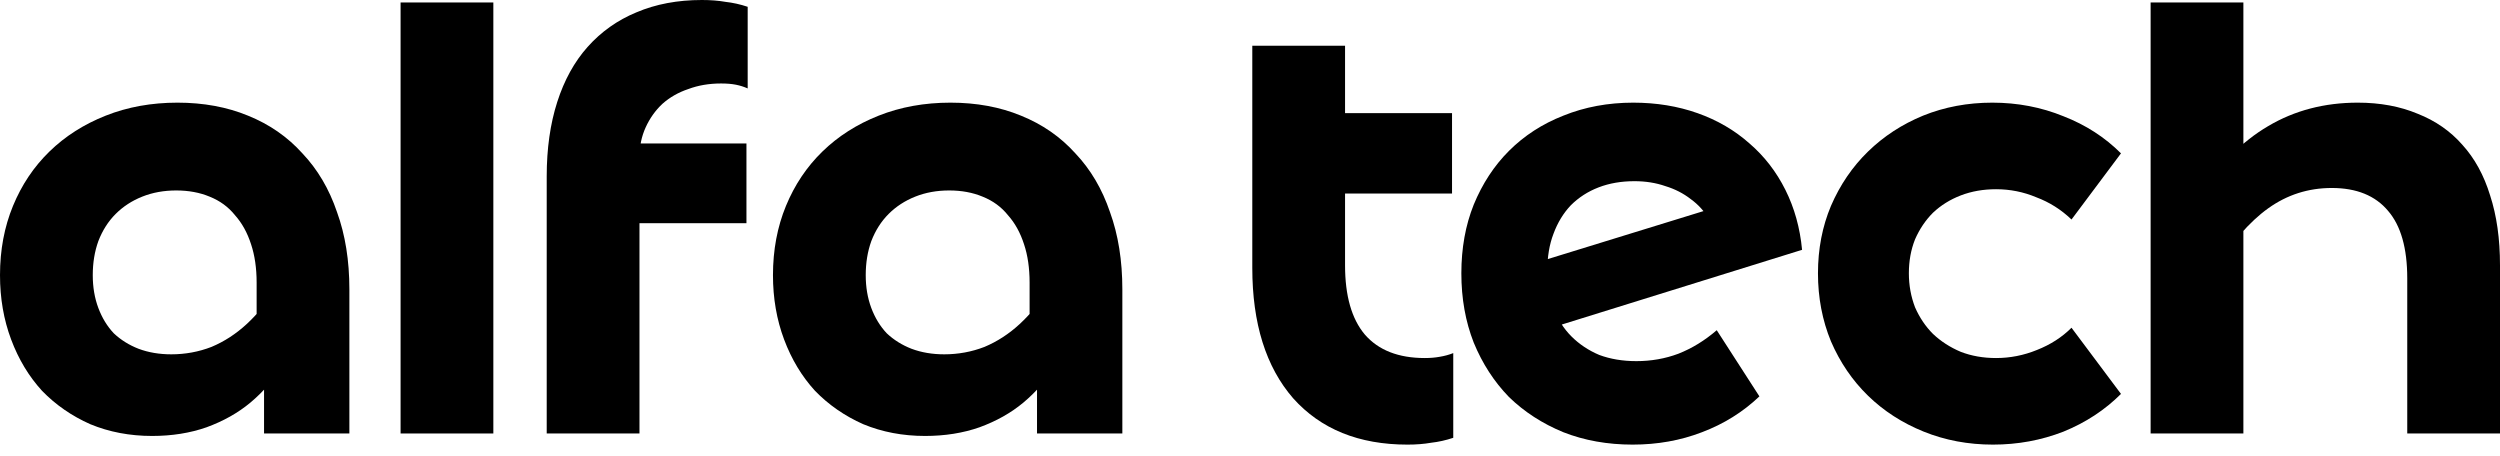
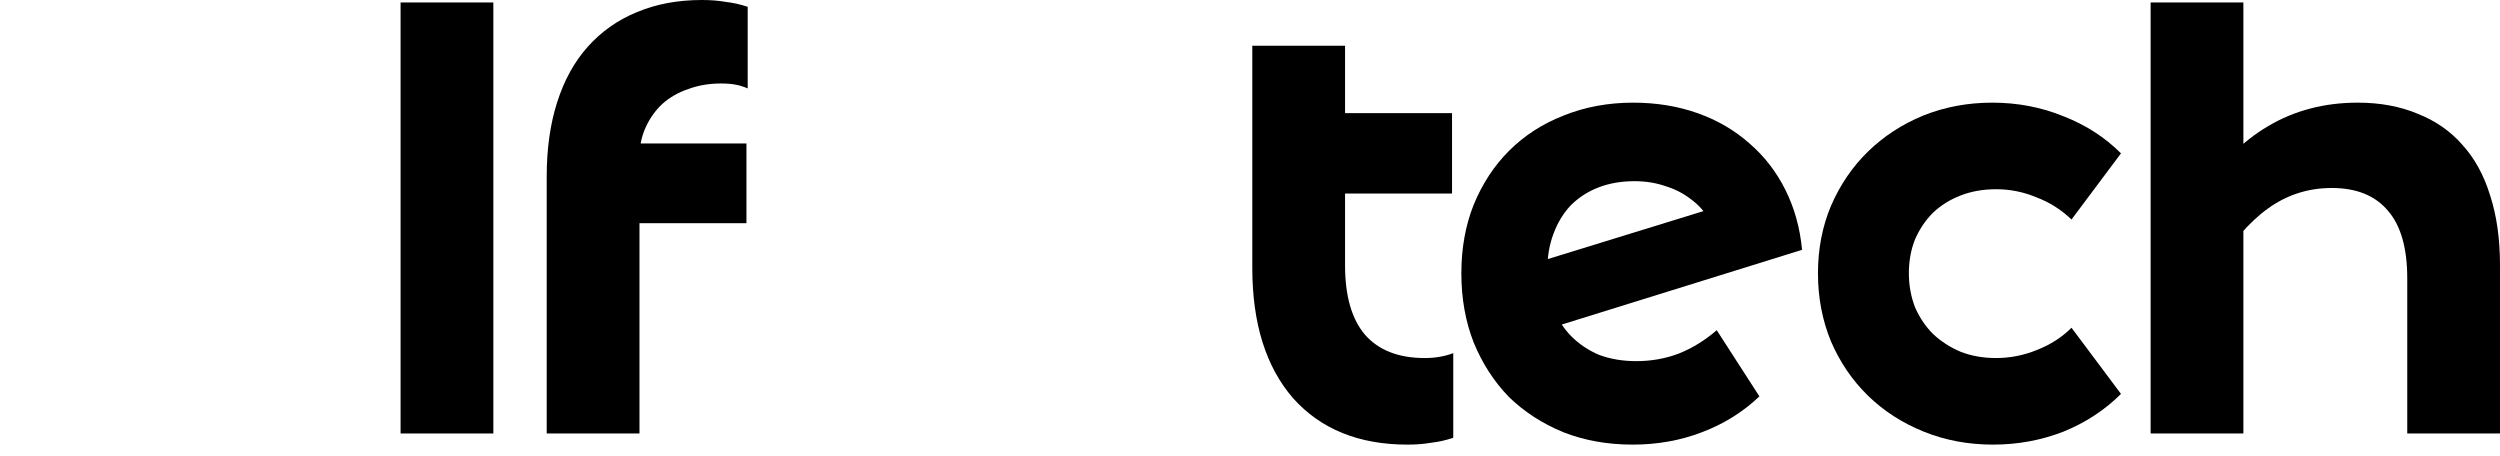
<svg xmlns="http://www.w3.org/2000/svg" width="181" height="33" viewBox="0 0 181 33" fill="none">
  <path d="M155.705 31.384V0.179H162.421V31.384H155.705ZM160.272 19.654L159.331 14.058C160.704 11.879 162.331 10.237 164.211 9.133C166.122 7.999 168.286 7.432 170.703 7.432C172.315 7.432 173.763 7.7 175.046 8.238C176.329 8.745 177.404 9.491 178.269 10.476C179.165 11.461 179.836 12.685 180.284 14.147C180.762 15.61 181 17.296 181 19.206V31.384H174.285V20.146C174.285 17.968 173.822 16.341 172.897 15.267C171.972 14.162 170.614 13.61 168.823 13.61C167.122 13.61 165.584 14.102 164.211 15.087C162.839 16.072 161.525 17.595 160.272 19.654Z" fill="black" />
  <path d="M144.246 7.432C146.067 7.432 147.783 7.76 149.395 8.417C151.007 9.044 152.395 9.939 153.559 11.103L149.977 15.893C149.231 15.177 148.38 14.64 147.425 14.282C146.5 13.894 145.53 13.7 144.515 13.7C143.59 13.7 142.739 13.849 141.963 14.147C141.187 14.446 140.516 14.864 139.949 15.401C139.411 15.938 138.978 16.58 138.65 17.326C138.352 18.072 138.202 18.893 138.202 19.788C138.202 20.654 138.352 21.475 138.65 22.251C138.978 22.997 139.411 23.639 139.949 24.176C140.516 24.713 141.187 25.146 141.963 25.474C142.739 25.773 143.59 25.922 144.515 25.922C145.53 25.922 146.515 25.728 147.47 25.34C148.455 24.952 149.291 24.415 149.977 23.728L153.559 28.519C152.395 29.683 151.007 30.593 149.395 31.25C147.783 31.877 146.082 32.19 144.291 32.19C142.5 32.19 140.829 31.877 139.277 31.25C137.725 30.623 136.382 29.757 135.248 28.653C134.113 27.549 133.218 26.235 132.561 24.713C131.935 23.191 131.621 21.549 131.621 19.788C131.621 18.027 131.935 16.401 132.561 14.909C133.218 13.386 134.113 12.073 135.248 10.969C136.382 9.864 137.71 8.999 139.232 8.372C140.784 7.745 142.456 7.432 144.246 7.432Z" fill="black" />
  <path d="M118.338 13.118C117.382 13.118 116.517 13.267 115.741 13.565C114.965 13.864 114.293 14.297 113.726 14.864C113.189 15.431 112.771 16.117 112.473 16.923C112.174 17.699 112.025 18.595 112.025 19.609C112.025 20.594 112.174 21.49 112.473 22.296C112.771 23.102 113.204 23.788 113.771 24.355C114.338 24.922 115.01 25.37 115.786 25.698C116.592 25.997 117.487 26.146 118.472 26.146C119.546 26.146 120.561 25.967 121.516 25.609C122.501 25.221 123.426 24.654 124.292 23.907L127.381 28.698C126.187 29.832 124.799 30.698 123.218 31.294C121.666 31.891 119.994 32.19 118.203 32.19C116.383 32.19 114.711 31.891 113.189 31.294C111.667 30.668 110.353 29.817 109.249 28.743C108.175 27.638 107.324 26.325 106.697 24.803C106.1 23.281 105.802 21.609 105.802 19.788C105.802 17.968 106.1 16.311 106.697 14.819C107.324 13.297 108.175 11.998 109.249 10.924C110.353 9.82 111.667 8.969 113.189 8.372C114.741 7.745 116.427 7.432 118.248 7.432C119.919 7.432 121.471 7.686 122.904 8.193C124.337 8.7 125.59 9.432 126.665 10.387C127.739 11.312 128.605 12.431 129.262 13.745C129.918 15.058 130.321 16.505 130.47 18.087L110.458 24.31L109.294 19.609L126.441 14.326L124.561 17.819C124.411 17.102 124.143 16.46 123.755 15.893C123.397 15.296 122.949 14.804 122.412 14.416C121.874 13.998 121.263 13.685 120.576 13.476C119.89 13.237 119.143 13.118 118.338 13.118Z" fill="black" />
  <path d="M97.382 3.313V19.206C97.382 21.415 97.859 23.087 98.814 24.221C99.799 25.355 101.247 25.922 103.157 25.922C103.545 25.922 103.903 25.892 104.231 25.832C104.59 25.773 104.918 25.683 105.216 25.564V31.697C104.679 31.876 104.142 31.996 103.605 32.056C103.097 32.145 102.53 32.19 101.903 32.19C98.382 32.19 95.621 31.071 93.621 28.832C91.651 26.564 90.666 23.415 90.666 19.386V3.313H97.382ZM94.472 14.013V8.193H105.127V14.013H94.472Z" fill="black" />
-   <path d="M77.587 17.237V23.281C77.378 24.415 76.975 25.489 76.378 26.504C75.781 27.489 75.02 28.369 74.095 29.145C73.2 29.892 72.14 30.489 70.916 30.936C69.722 31.354 68.409 31.563 66.977 31.563C65.365 31.563 63.873 31.28 62.499 30.712C61.156 30.116 59.992 29.31 59.007 28.295C58.052 27.25 57.306 26.012 56.769 24.579C56.232 23.146 55.963 21.594 55.963 19.923C55.963 18.102 56.276 16.431 56.903 14.909C57.53 13.386 58.41 12.073 59.545 10.969C60.679 9.864 62.037 8.999 63.619 8.372C65.201 7.745 66.932 7.432 68.812 7.432C70.692 7.432 72.394 7.745 73.916 8.372C75.468 8.999 76.781 9.909 77.856 11.103C78.96 12.267 79.796 13.685 80.363 15.356C80.96 16.998 81.258 18.863 81.258 20.953V31.384H75.08V25.967L74.543 25.027V20.46C74.543 19.415 74.409 18.49 74.14 17.684C73.871 16.849 73.483 16.147 72.976 15.58C72.498 14.983 71.886 14.535 71.14 14.237C70.424 13.938 69.618 13.789 68.723 13.789C67.827 13.789 67.006 13.938 66.26 14.237C65.514 14.535 64.872 14.953 64.335 15.491C63.798 16.028 63.38 16.684 63.081 17.46C62.813 18.207 62.679 19.027 62.679 19.923C62.679 20.788 62.813 21.579 63.081 22.296C63.35 23.012 63.723 23.624 64.201 24.131C64.708 24.609 65.305 24.982 65.992 25.25C66.708 25.519 67.499 25.653 68.364 25.653C69.379 25.653 70.349 25.474 71.275 25.116C72.2 24.728 73.05 24.176 73.826 23.46C74.632 22.713 75.349 21.833 75.975 20.818C76.602 19.773 77.139 18.58 77.587 17.237Z" fill="black" />
  <path d="M46.298 11.372V31.384H39.582V12.76C39.582 10.76 39.836 8.969 40.343 7.387C40.85 5.805 41.582 4.477 42.537 3.403C43.522 2.298 44.701 1.462 46.074 0.895C47.477 0.298 49.059 0 50.819 0C51.446 0 52.013 0.045 52.521 0.134C53.058 0.194 53.595 0.313 54.132 0.492V6.402C53.864 6.283 53.58 6.193 53.282 6.134C52.983 6.074 52.625 6.044 52.207 6.044C51.342 6.044 50.551 6.178 49.834 6.447C49.118 6.686 48.491 7.044 47.954 7.521C47.447 7.999 47.044 8.566 46.745 9.223C46.447 9.879 46.298 10.596 46.298 11.372ZM43.253 16.162V10.387H54.043V16.162H43.253Z" fill="black" />
  <path d="M29.002 31.384V0.179H35.718V31.384H29.002Z" fill="black" />
-   <path d="M21.624 17.237V23.281C21.415 24.415 21.012 25.489 20.415 26.504C19.818 27.489 19.057 28.369 18.132 29.145C17.237 29.892 16.177 30.489 14.953 30.936C13.759 31.354 12.446 31.563 11.014 31.563C9.402 31.563 7.909 31.28 6.536 30.712C5.193 30.116 4.029 29.31 3.044 28.295C2.089 27.25 1.343 26.012 0.806 24.579C0.269 23.146 0 21.594 0 19.923C0 18.102 0.313 16.431 0.94 14.909C1.567 13.386 2.447 12.073 3.582 10.969C4.716 9.864 6.074 8.999 7.656 8.372C9.238 7.745 10.969 7.432 12.849 7.432C14.729 7.432 16.431 7.745 17.953 8.372C19.505 8.999 20.818 9.909 21.893 11.103C22.997 12.267 23.833 13.685 24.4 15.356C24.997 16.998 25.295 18.863 25.295 20.953V31.384H19.117V25.967L18.58 25.027V20.46C18.58 19.415 18.445 18.49 18.177 17.684C17.908 16.849 17.52 16.147 17.013 15.58C16.535 14.983 15.923 14.535 15.177 14.237C14.461 13.938 13.655 13.789 12.76 13.789C11.864 13.789 11.043 13.938 10.297 14.237C9.551 14.535 8.909 14.953 8.372 15.491C7.835 16.028 7.417 16.684 7.119 17.46C6.85 18.207 6.716 19.027 6.716 19.923C6.716 20.788 6.85 21.579 7.119 22.296C7.387 23.012 7.76 23.624 8.238 24.131C8.745 24.609 9.342 24.982 10.029 25.25C10.745 25.519 11.536 25.653 12.401 25.653C13.416 25.653 14.386 25.474 15.312 25.116C16.237 24.728 17.087 24.176 17.863 23.46C18.669 22.713 19.386 21.833 20.012 20.818C20.639 19.773 21.176 18.58 21.624 17.237Z" fill="black" />
</svg>